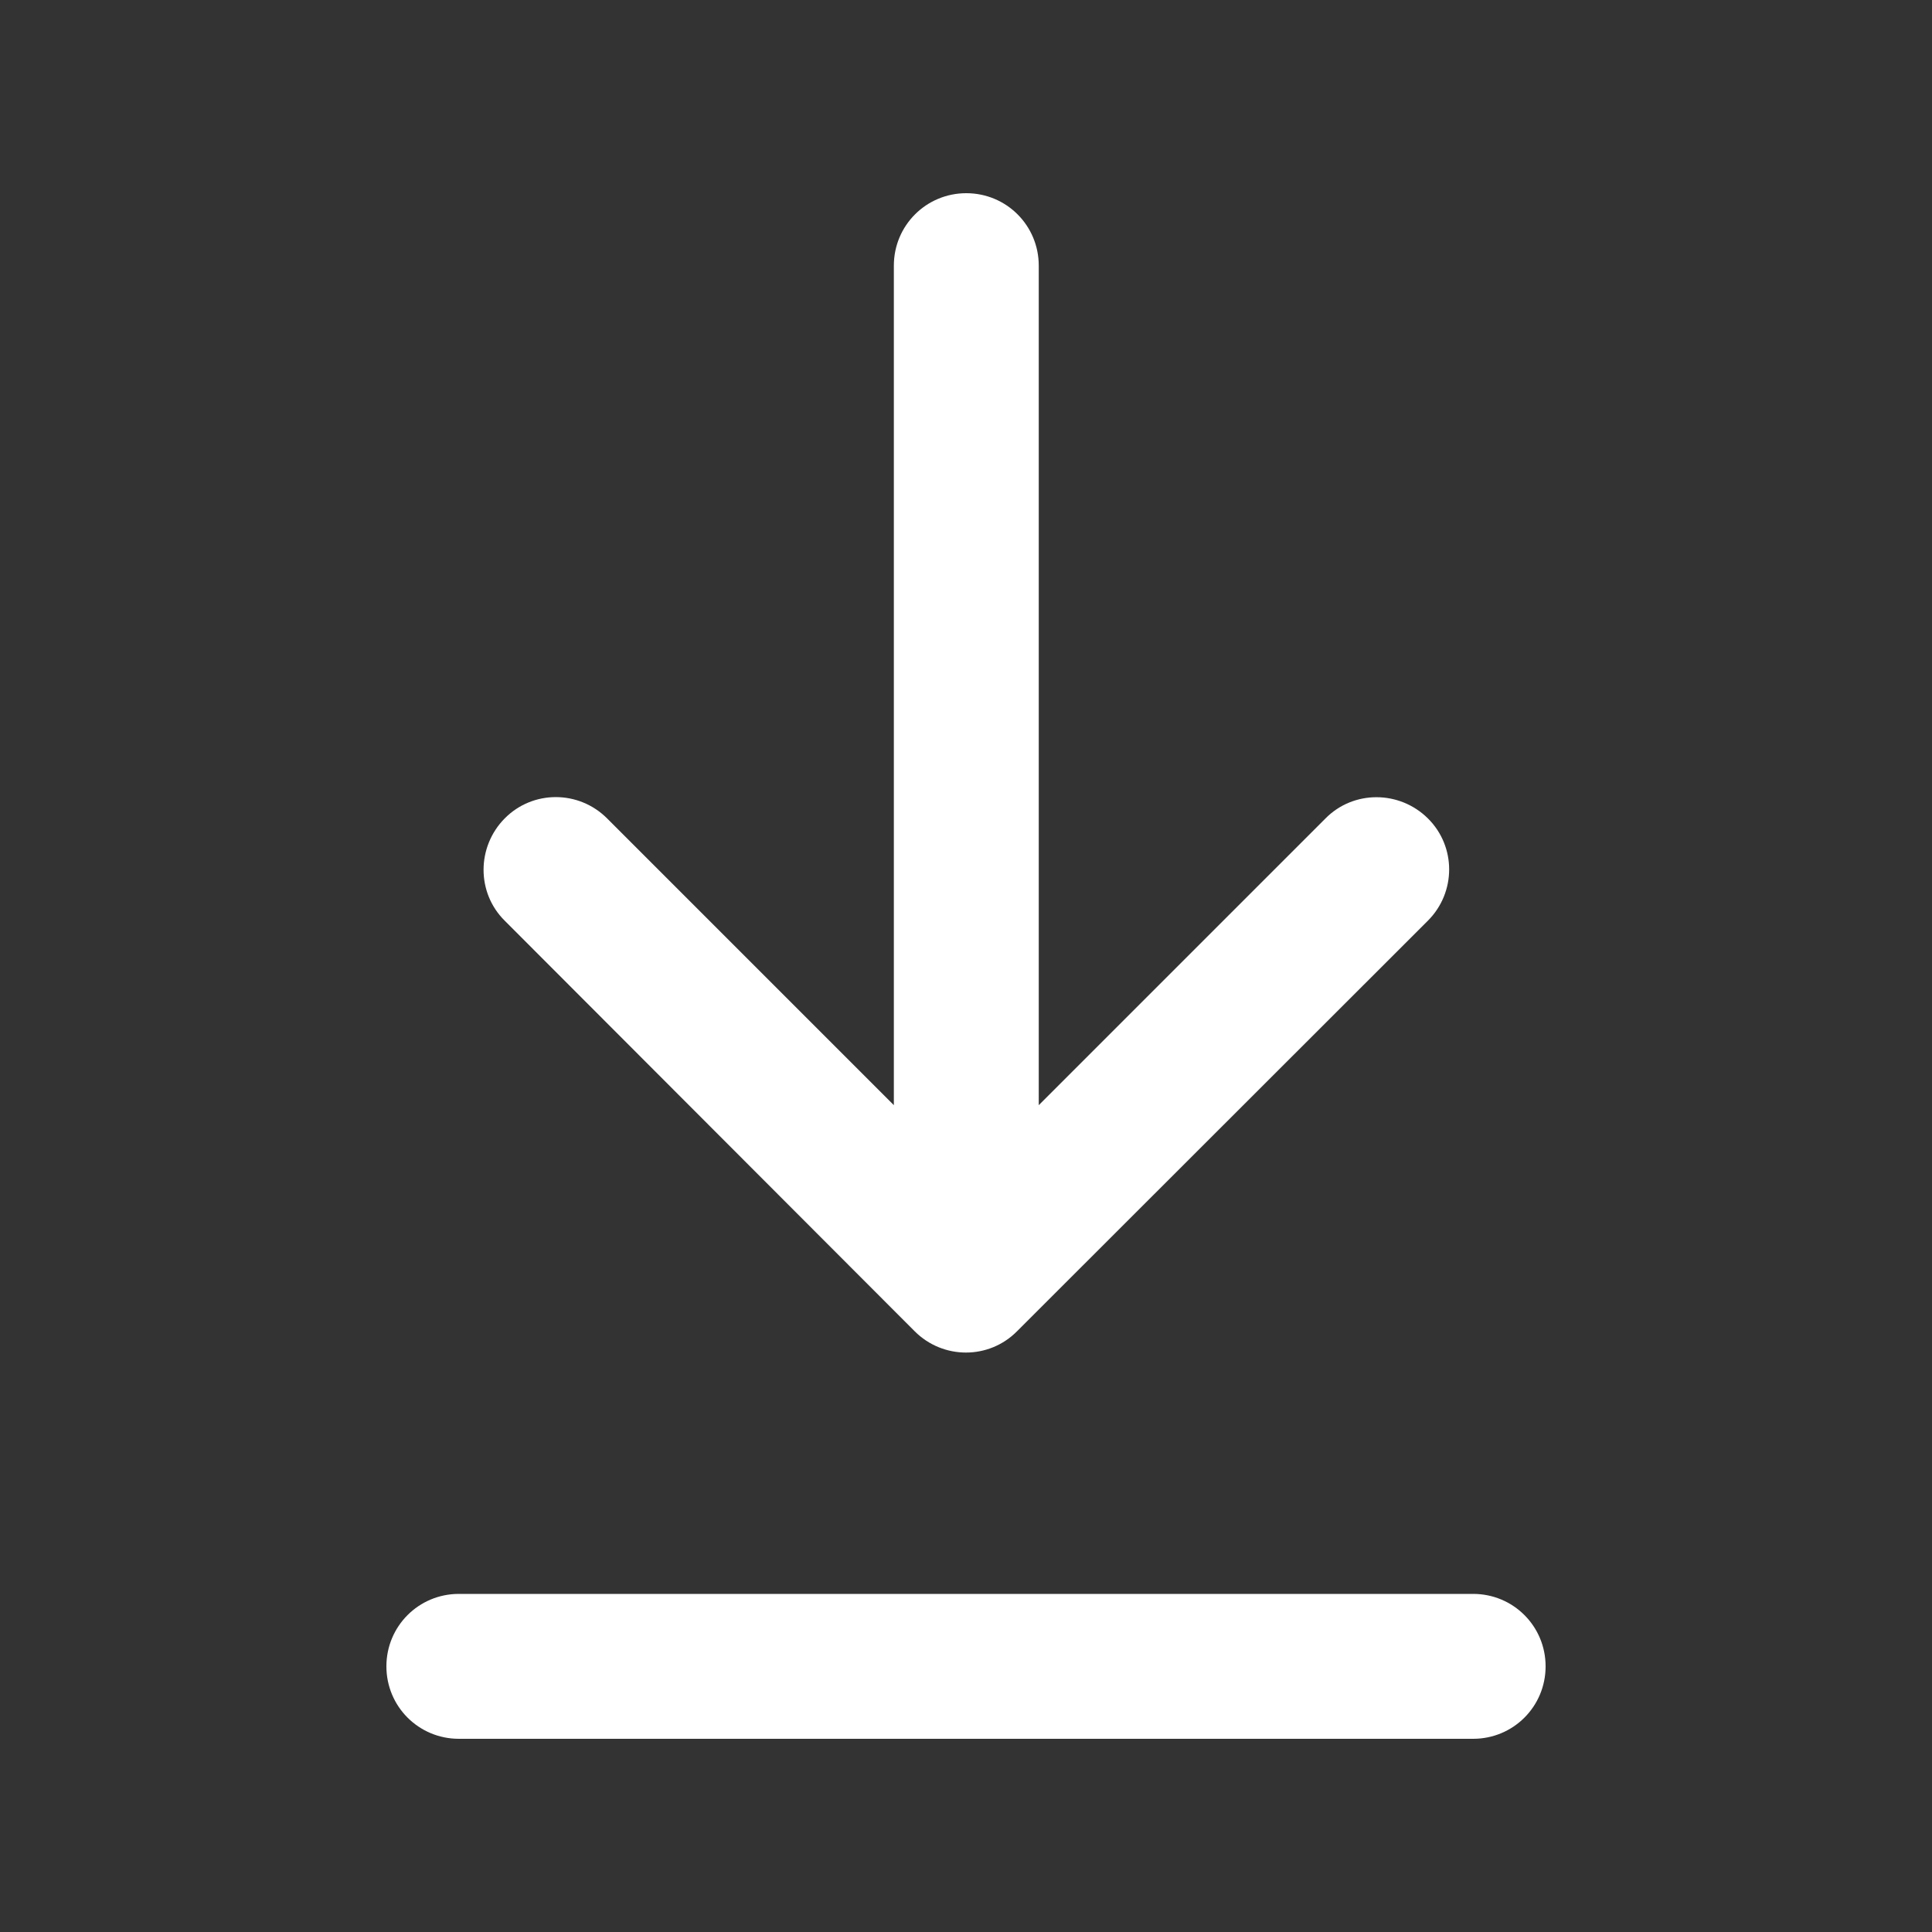
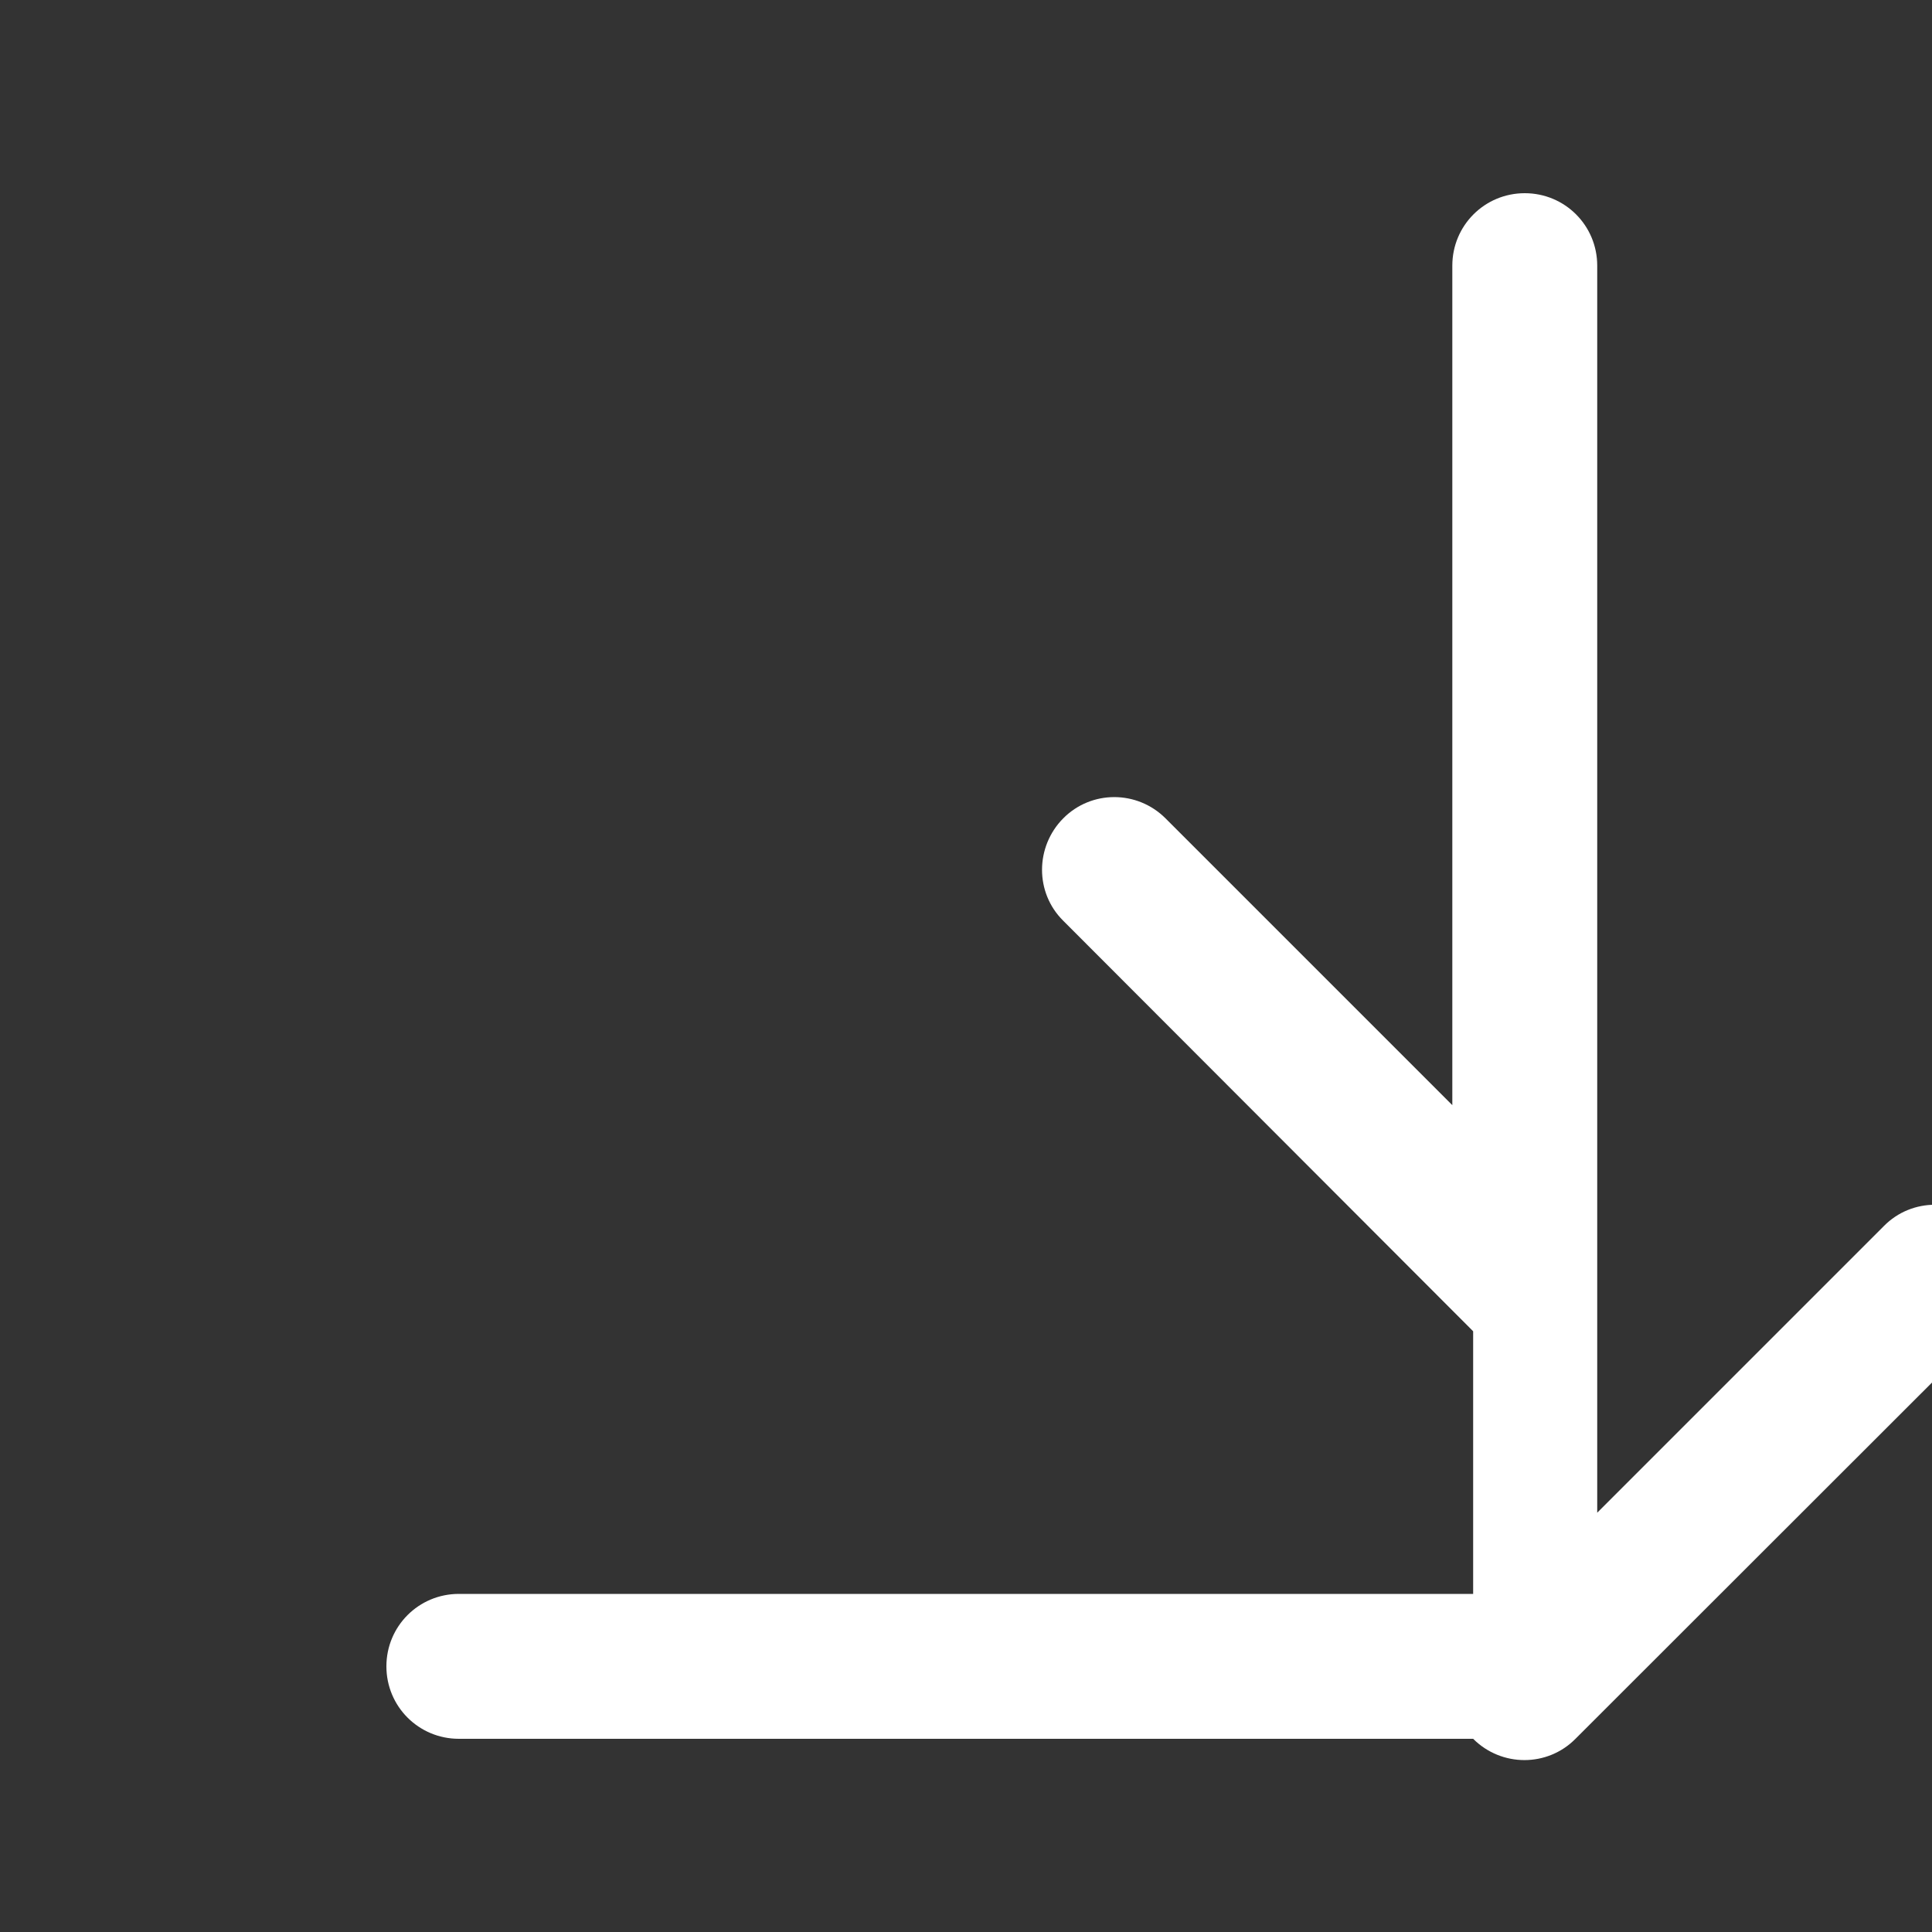
<svg xmlns="http://www.w3.org/2000/svg" id="Ebene_1" version="1.1" viewBox="0 0 640 640">
  <rect x="0" y="0" width="640" height="640" fill="#333333" stroke="none" />
  <defs>
    <style>
      .st0 {
        fill: #fff;
      }
    </style>
  </defs>
-   <path class="st0" d="M488,576c13.3,0,24-10.7,24-24s-10.7-24-24-24H152c-13.3,0-24,10.7-24,24s10.7,24,24,24h336ZM303,441c9.4,9.4,24.6,9.4,33.9,0l136.1-136c9.4-9.4,9.4-24.6,0-33.9-9.4-9.3-24.6-9.4-33.9,0l-95,95V88c0-13.3-10.7-24-24-24s-24,10.7-24,24v278.1l-95-95c-9.4-9.4-24.6-9.4-33.9,0s-9.4,24.6,0,33.9l135.8,136Z" />
+   <path class="st0" d="M488,576c13.3,0,24-10.7,24-24s-10.7-24-24-24H152c-13.3,0-24,10.7-24,24s10.7,24,24,24h336Zc9.4,9.4,24.6,9.4,33.9,0l136.1-136c9.4-9.4,9.4-24.6,0-33.9-9.4-9.3-24.6-9.4-33.9,0l-95,95V88c0-13.3-10.7-24-24-24s-24,10.7-24,24v278.1l-95-95c-9.4-9.4-24.6-9.4-33.9,0s-9.4,24.6,0,33.9l135.8,136Z" />
</svg>